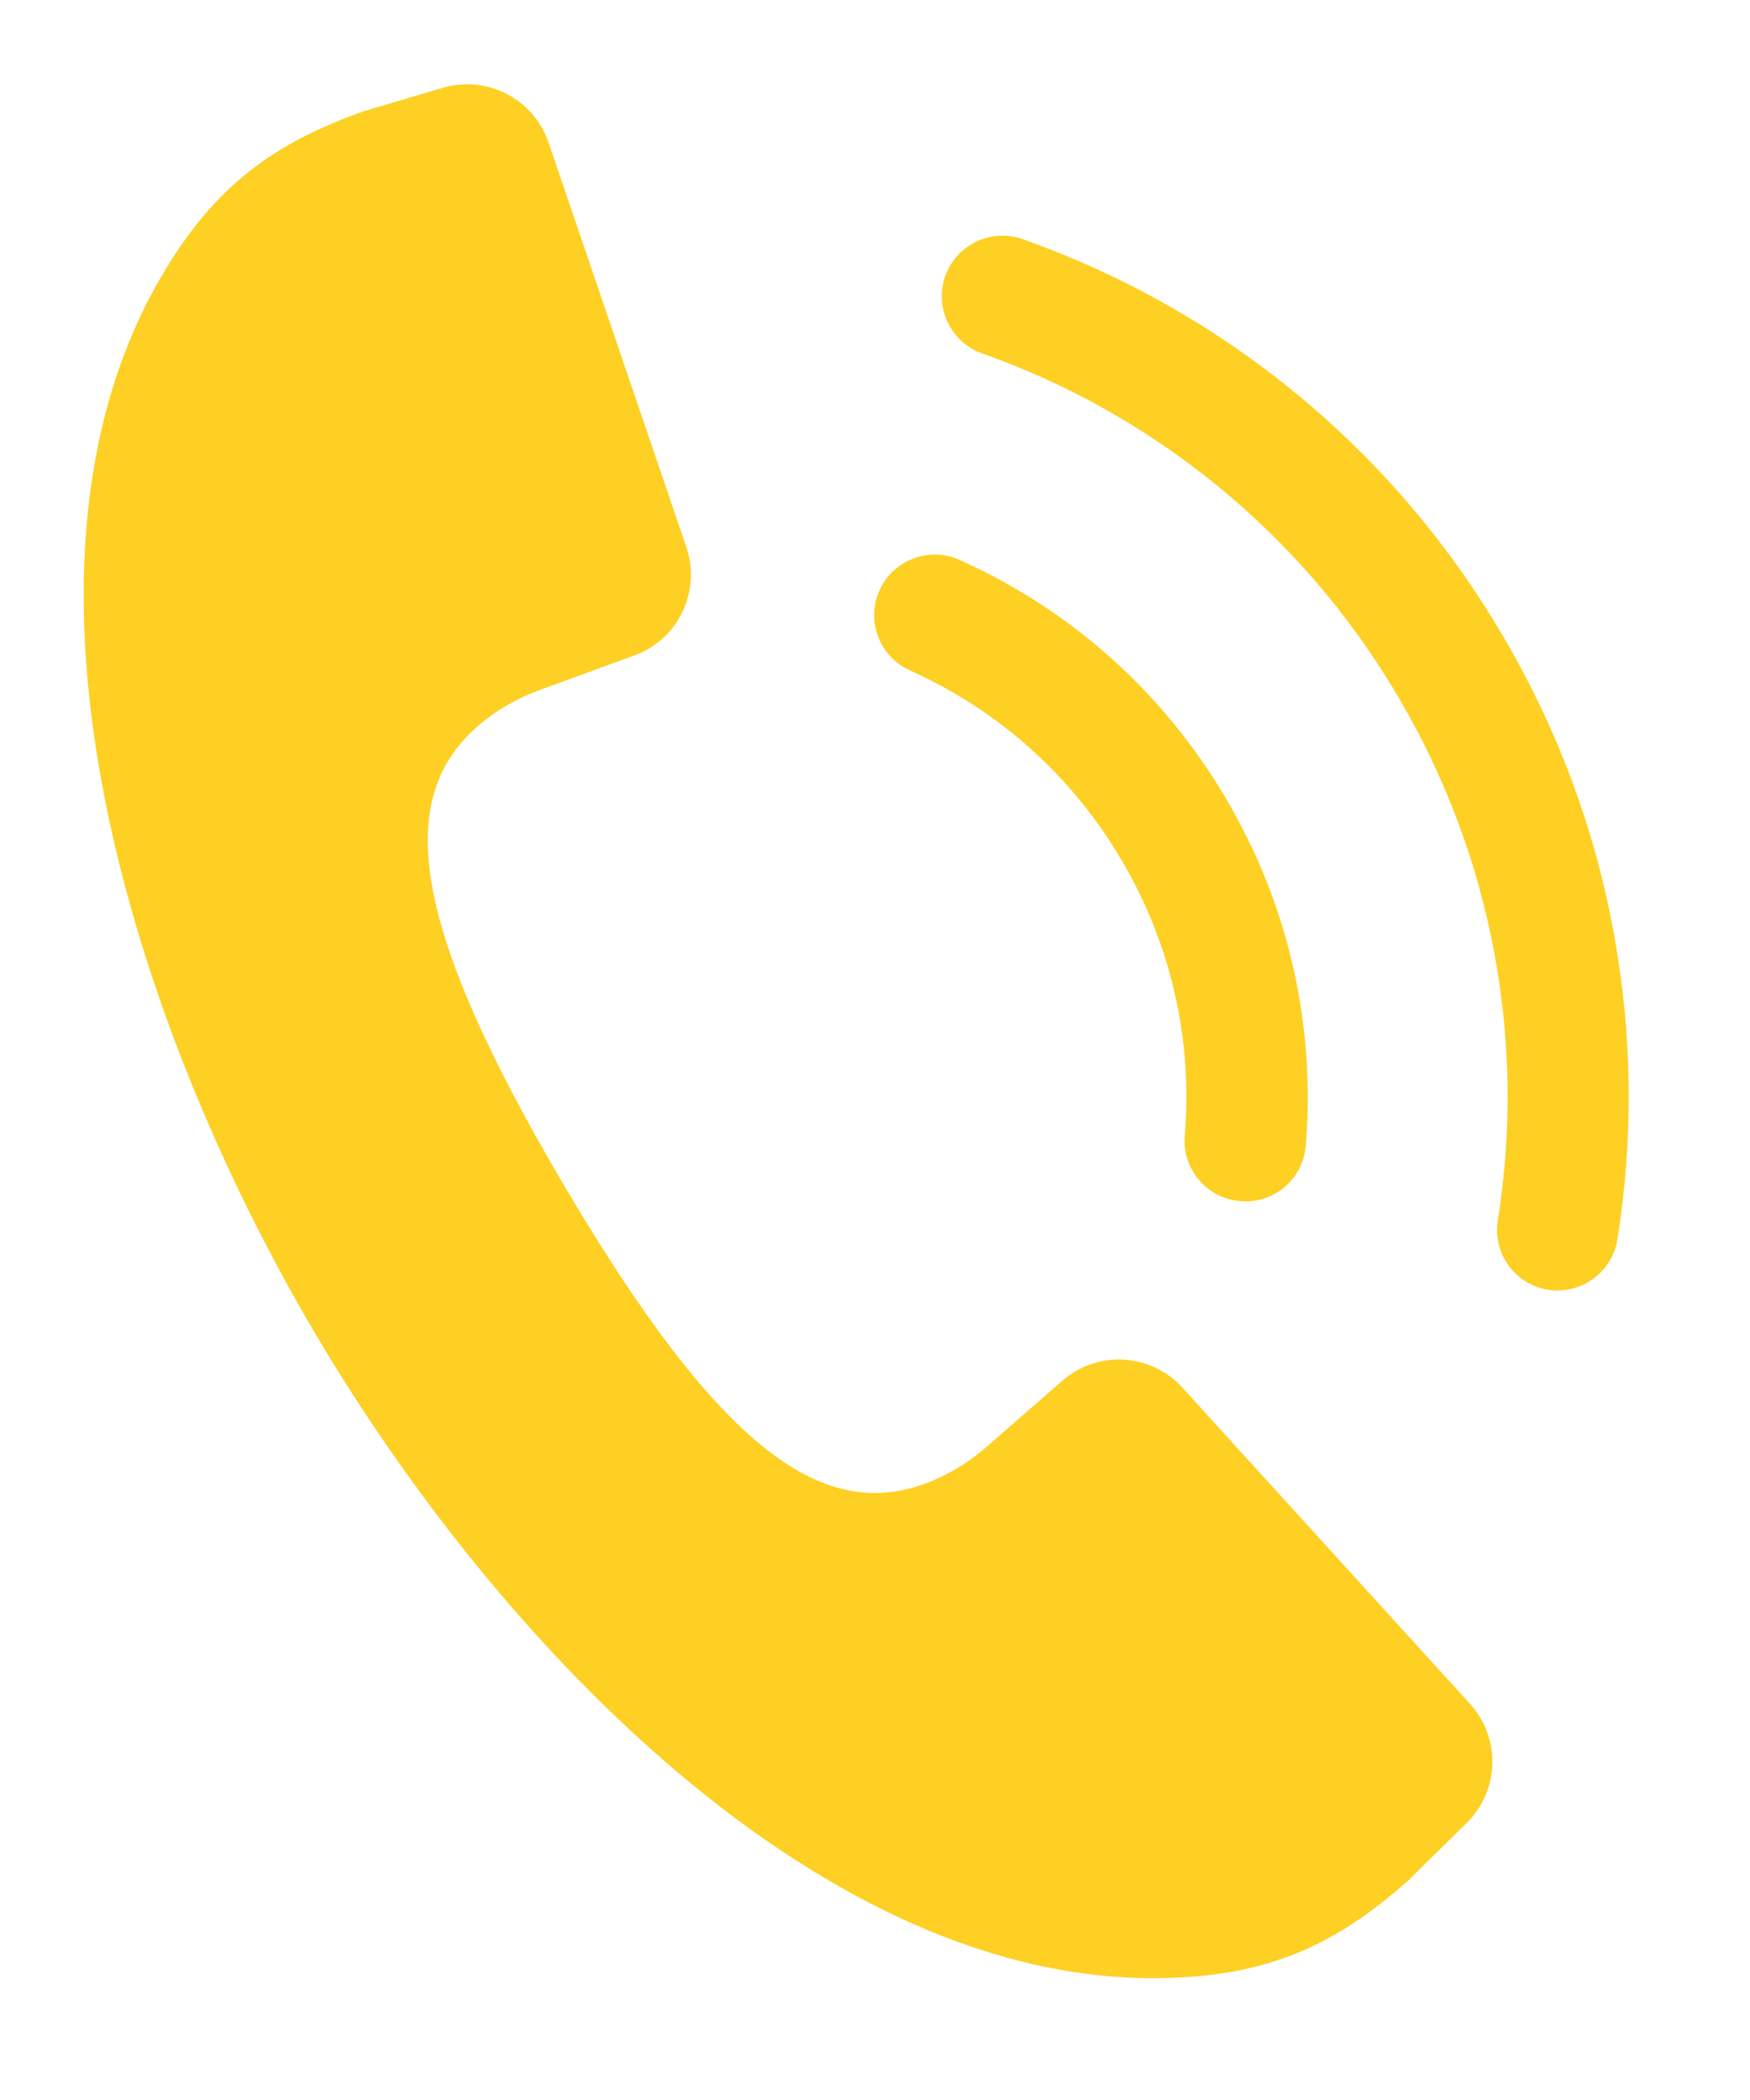
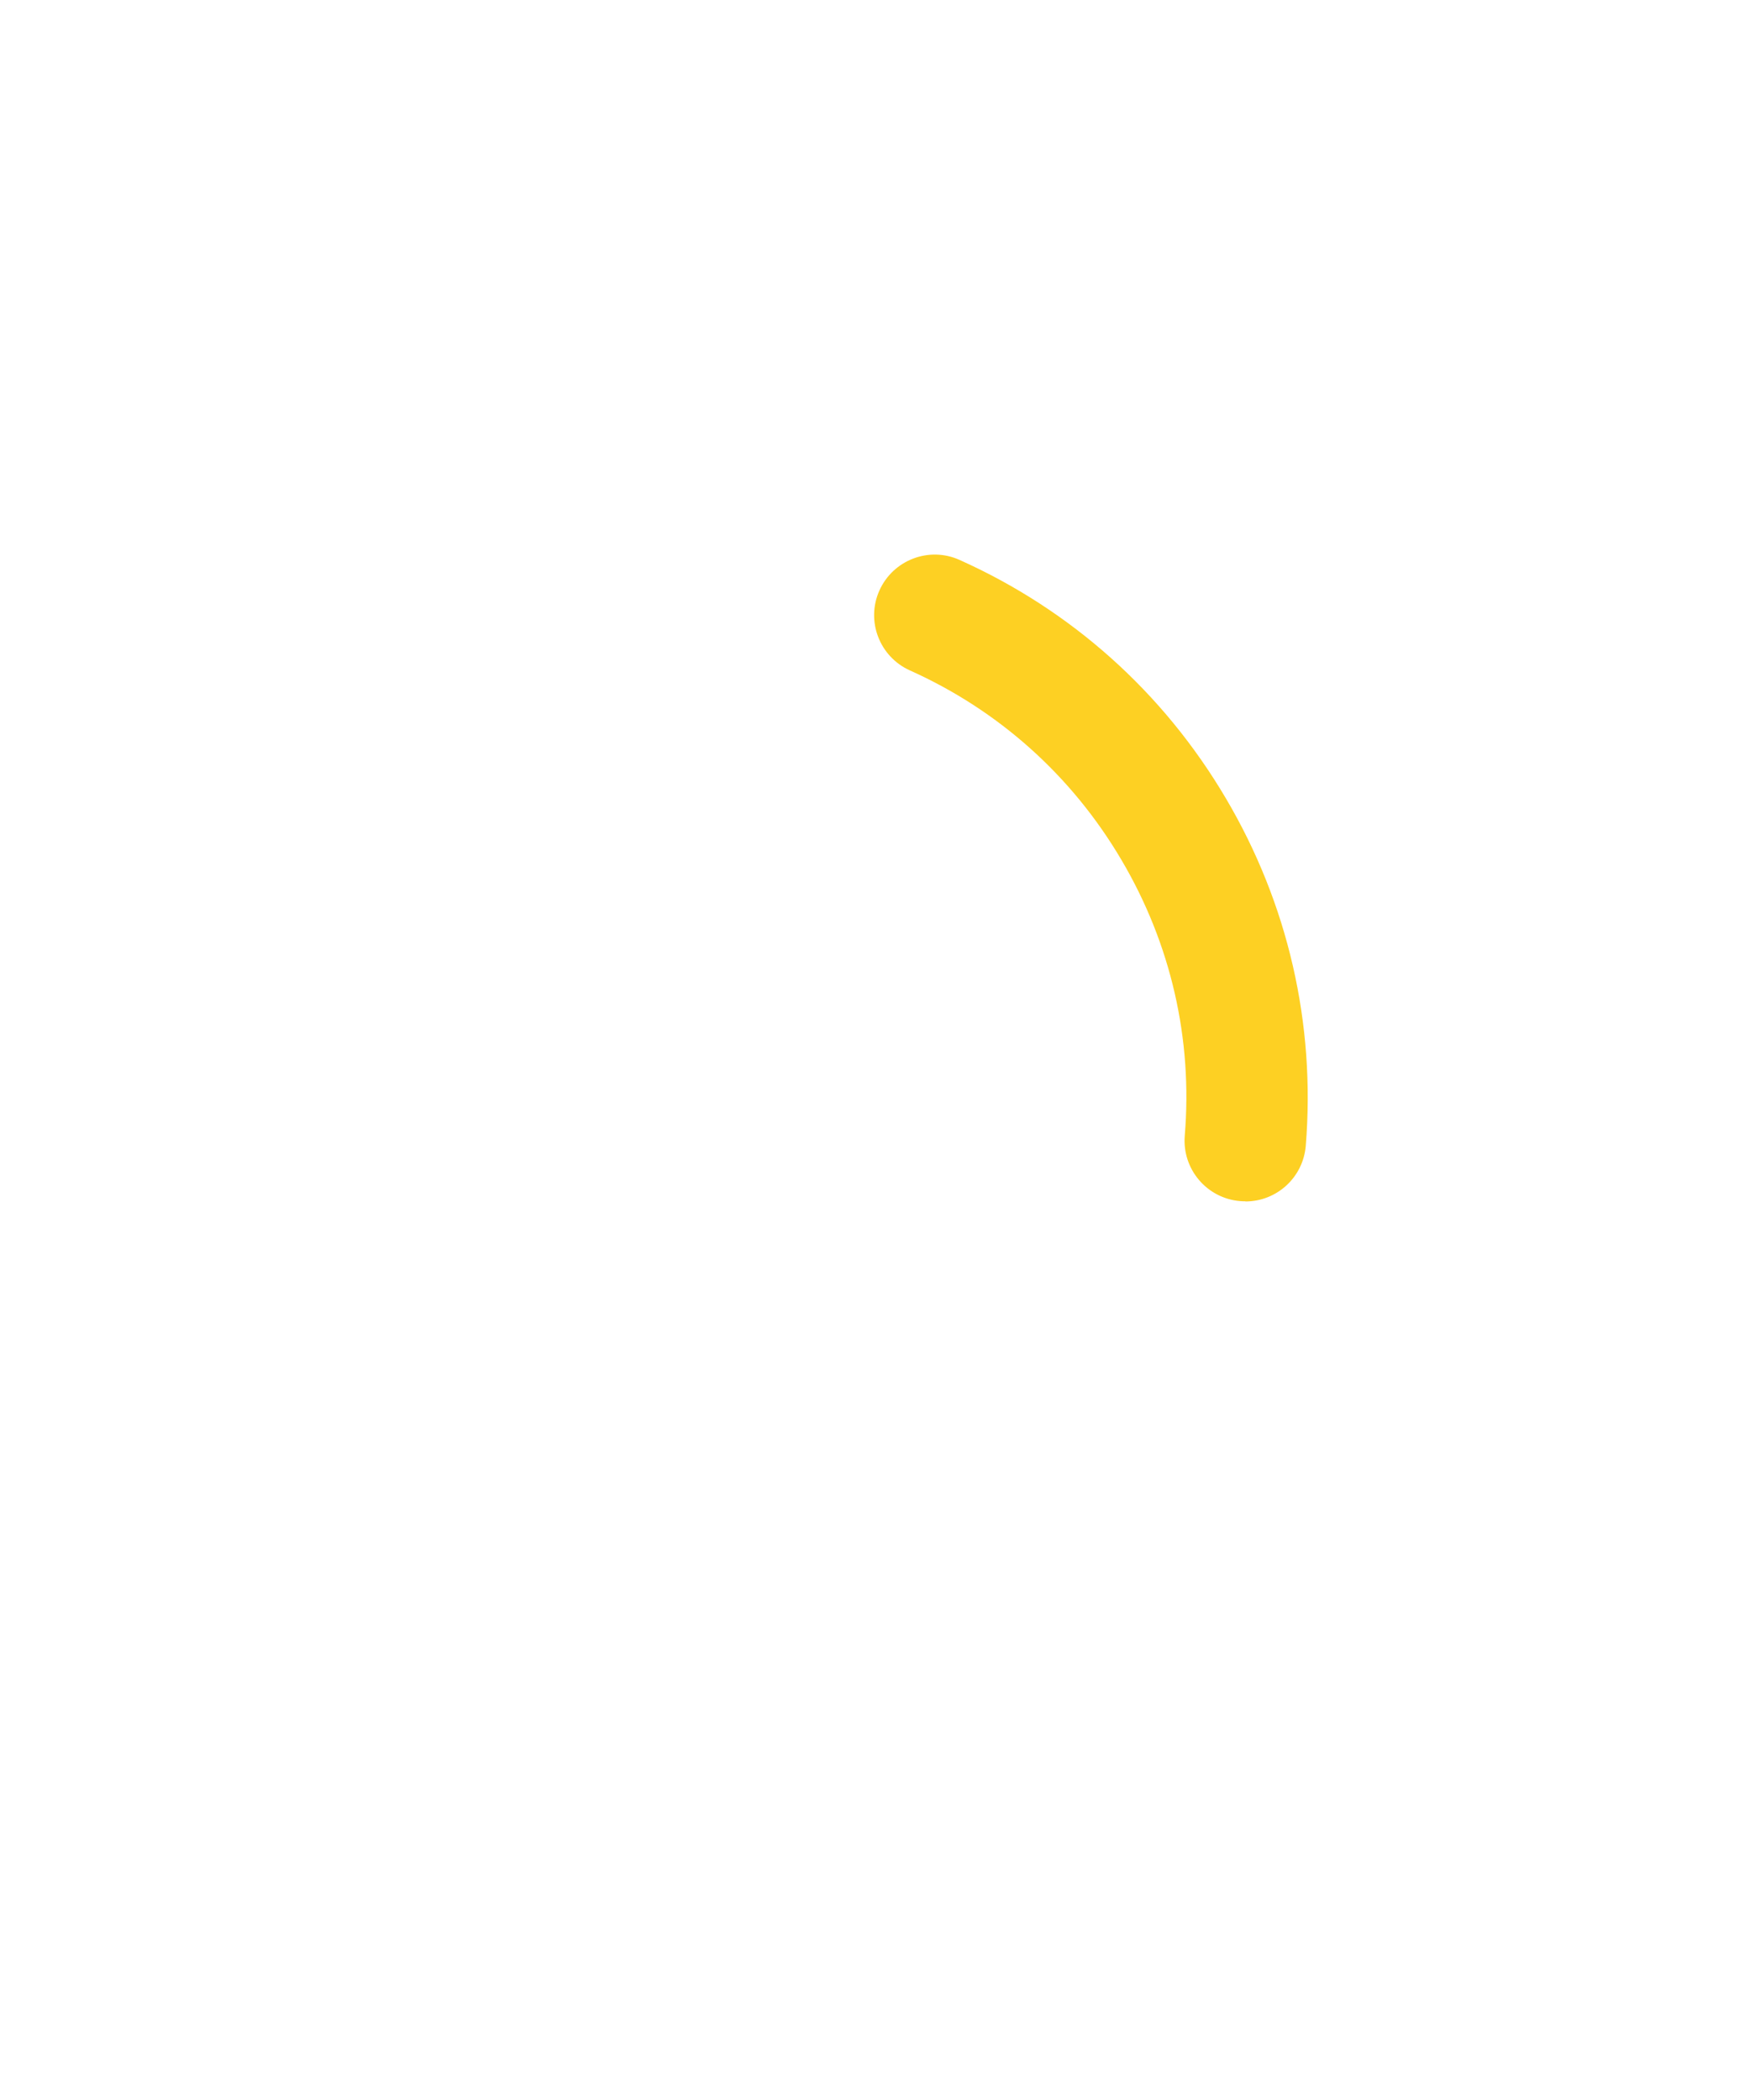
<svg xmlns="http://www.w3.org/2000/svg" width="20" height="24" viewBox="0 0 20 24" fill="none">
  <g clip-path="url(#clip0_459_1981)">
-     <path d="M17.803 14.75C17.768 14.75 17.731 14.746 17.694 14.741C17.316 14.681 17.058 14.326 17.118 13.948C17.279 12.934 17.266 11.914 17.081 10.909C16.89 9.871 16.519 8.878 15.977 7.96C15.43 7.031 14.732 6.219 13.904 5.545C13.104 4.893 12.204 4.386 11.226 4.04C10.865 3.913 10.676 3.516 10.803 3.155C10.931 2.795 11.328 2.606 11.688 2.733C12.815 3.133 13.855 3.717 14.778 4.469C15.734 5.248 16.539 6.186 17.169 7.256C17.794 8.315 18.222 9.459 18.442 10.658C18.656 11.817 18.67 12.996 18.485 14.163C18.43 14.504 18.137 14.748 17.801 14.748L17.803 14.75Z" fill="#FDD023" />
    <path d="M14.233 13.729C14.213 13.729 14.194 13.729 14.174 13.727C13.793 13.696 13.509 13.362 13.54 12.98C13.632 11.875 13.382 10.786 12.816 9.827C12.25 8.866 11.415 8.118 10.399 7.662C10.05 7.505 9.894 7.095 10.051 6.747C10.208 6.399 10.618 6.242 10.966 6.399C12.244 6.972 13.297 7.914 14.01 9.124C14.722 10.33 15.036 11.704 14.923 13.095C14.893 13.457 14.591 13.731 14.233 13.731V13.729Z" fill="#FDD023" />
-     <path d="M1.83 3.182C-0.118 6.553 1.512 11.69 3.588 15.216C3.588 15.216 3.596 15.228 3.599 15.235C3.603 15.241 3.606 15.248 3.61 15.253C5.693 18.776 9.403 22.685 13.295 22.607C14.527 22.583 15.285 22.206 16.087 21.498L16.763 20.833C17.137 20.464 17.155 19.863 16.8 19.473L13.512 15.858C13.154 15.463 12.544 15.429 12.142 15.779L11.284 16.528C11.068 16.717 10.821 16.867 10.551 16.964C9.359 17.386 8.188 16.496 6.46 13.57C6.456 13.563 6.453 13.558 6.449 13.552C6.446 13.545 6.442 13.54 6.438 13.533C4.713 10.605 4.5 9.15 5.446 8.312C5.66 8.121 5.912 7.978 6.181 7.881L7.251 7.49C7.752 7.309 8.015 6.758 7.844 6.253L6.269 1.628C6.099 1.13 5.566 0.855 5.061 1.003L4.152 1.273C3.144 1.633 2.448 2.114 1.832 3.18L1.83 3.182Z" fill="#FDD023" />
  </g>
  <defs>
    <clipPath id="clip0_459_1981">
      <rect width="19.3" height="23.407" fill="white" transform="translate(0.35 0.263)" />
    </clipPath>
  </defs>
</svg>